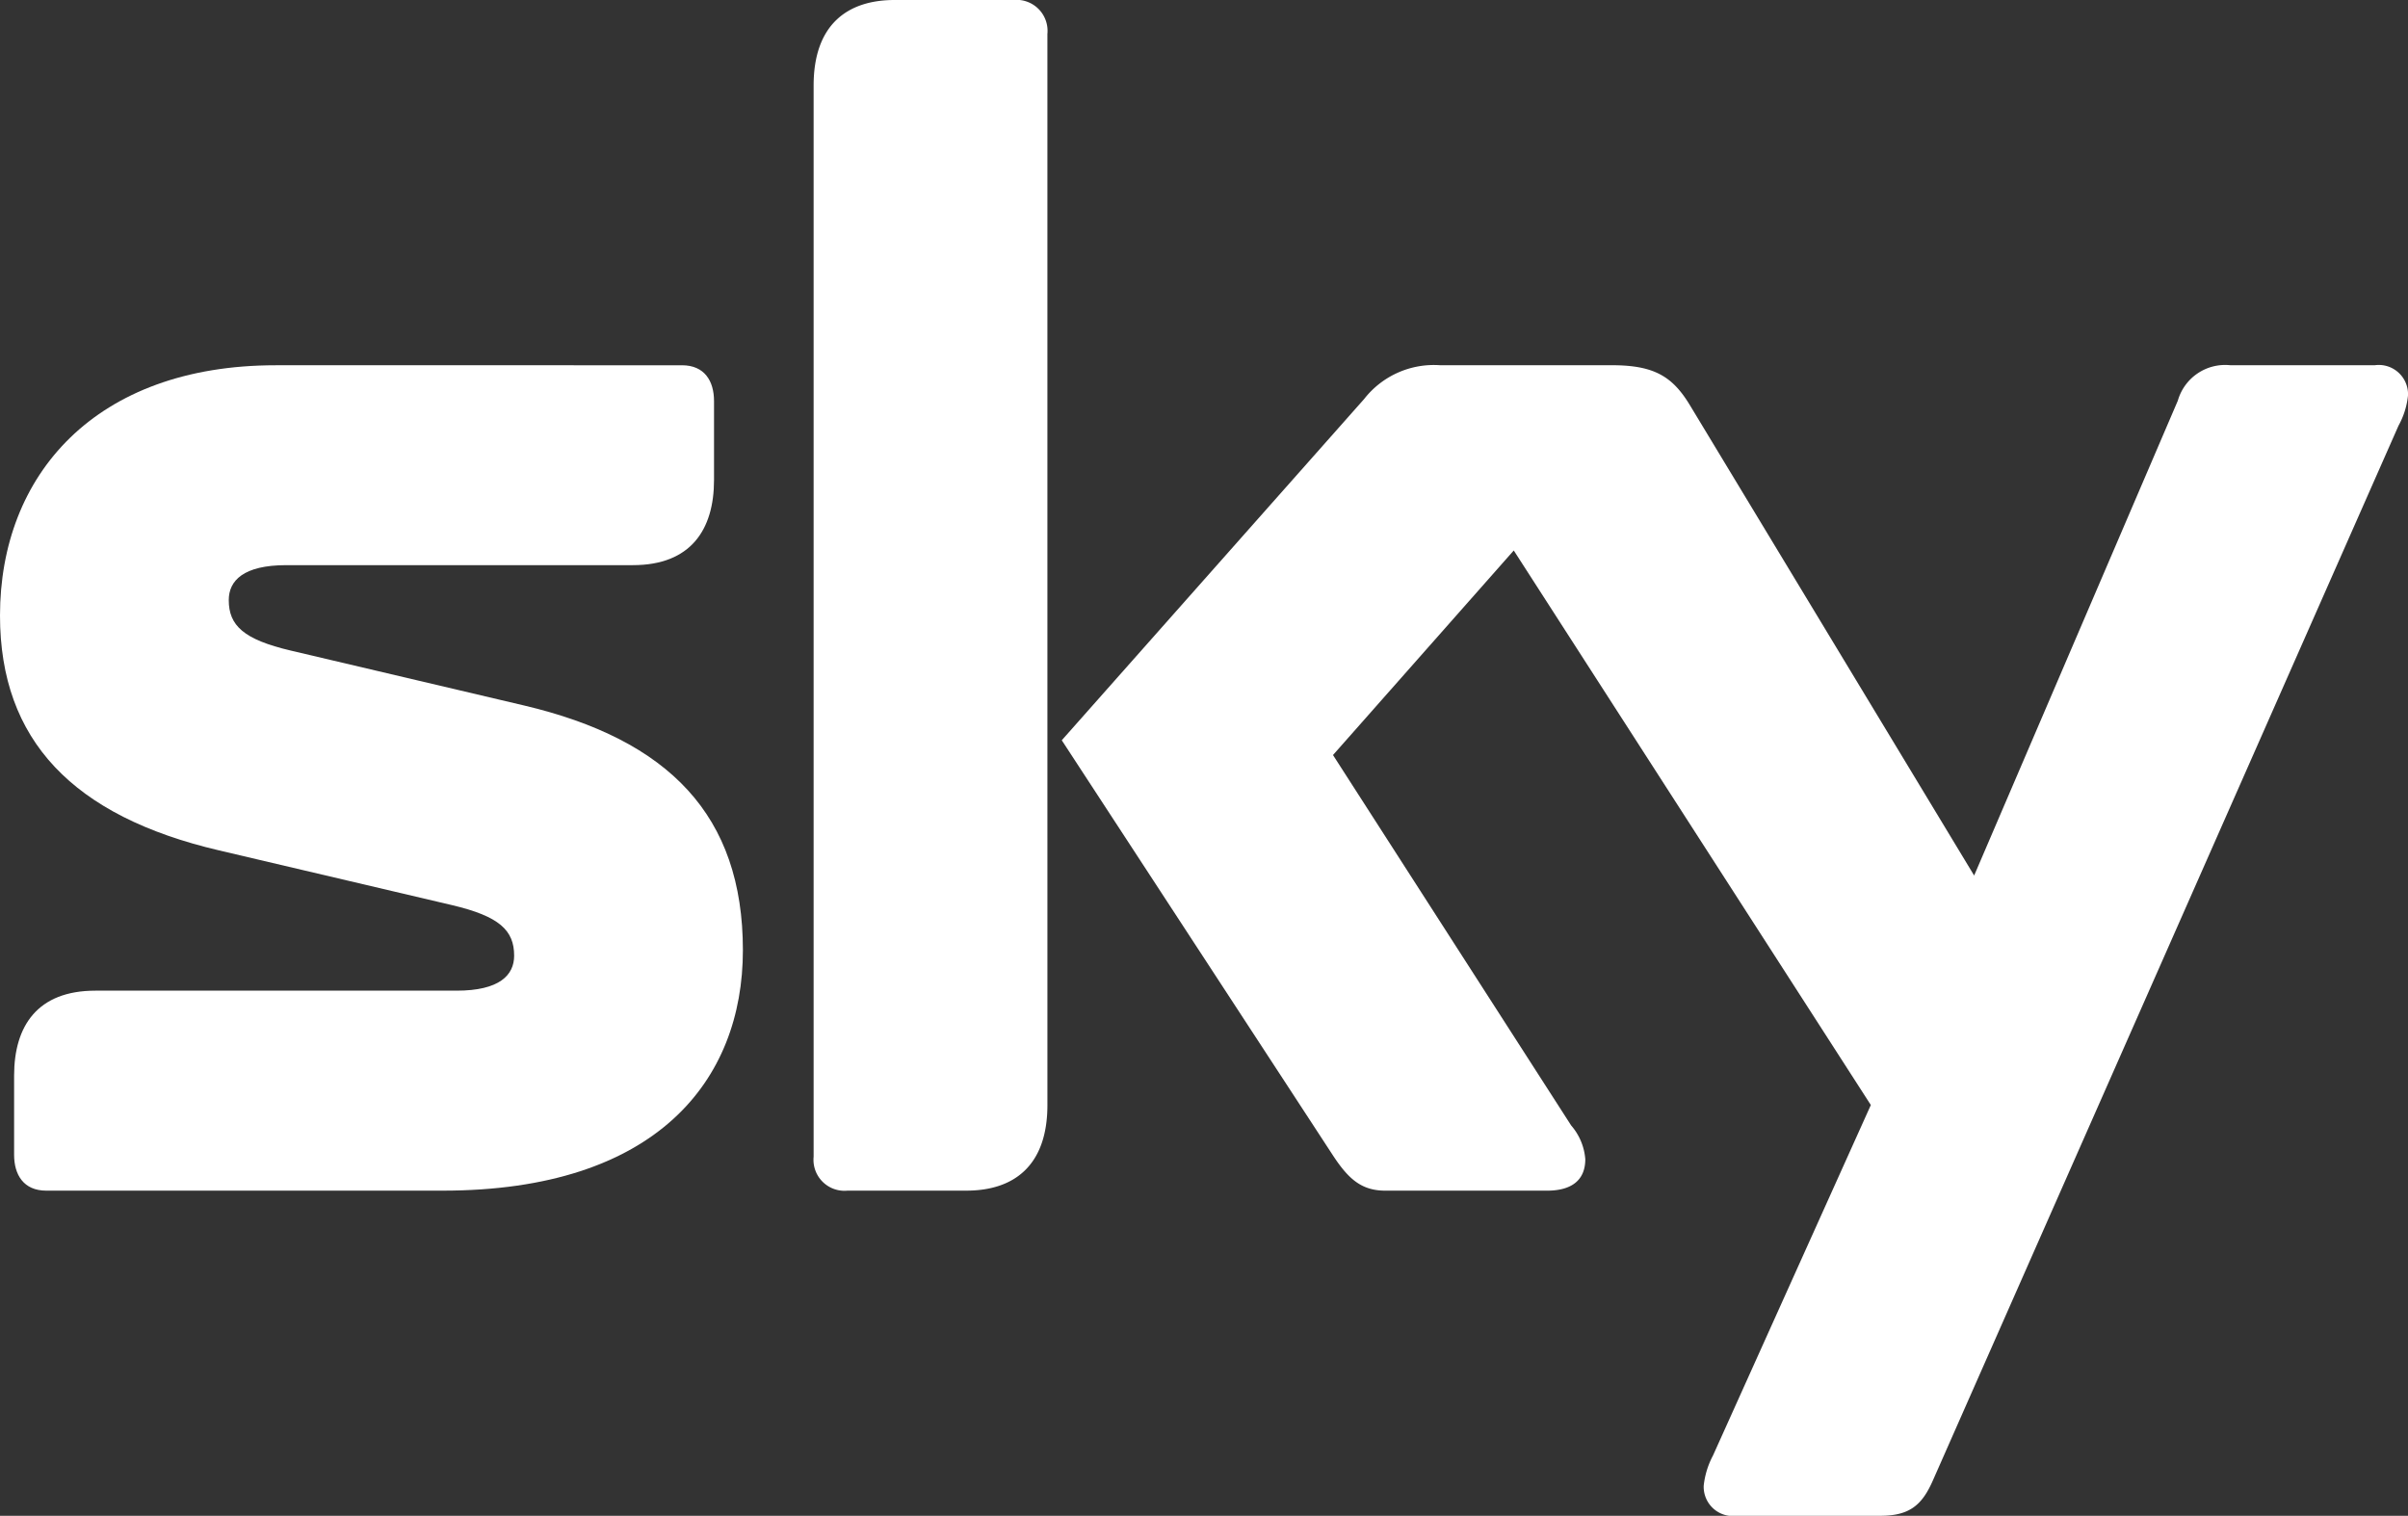
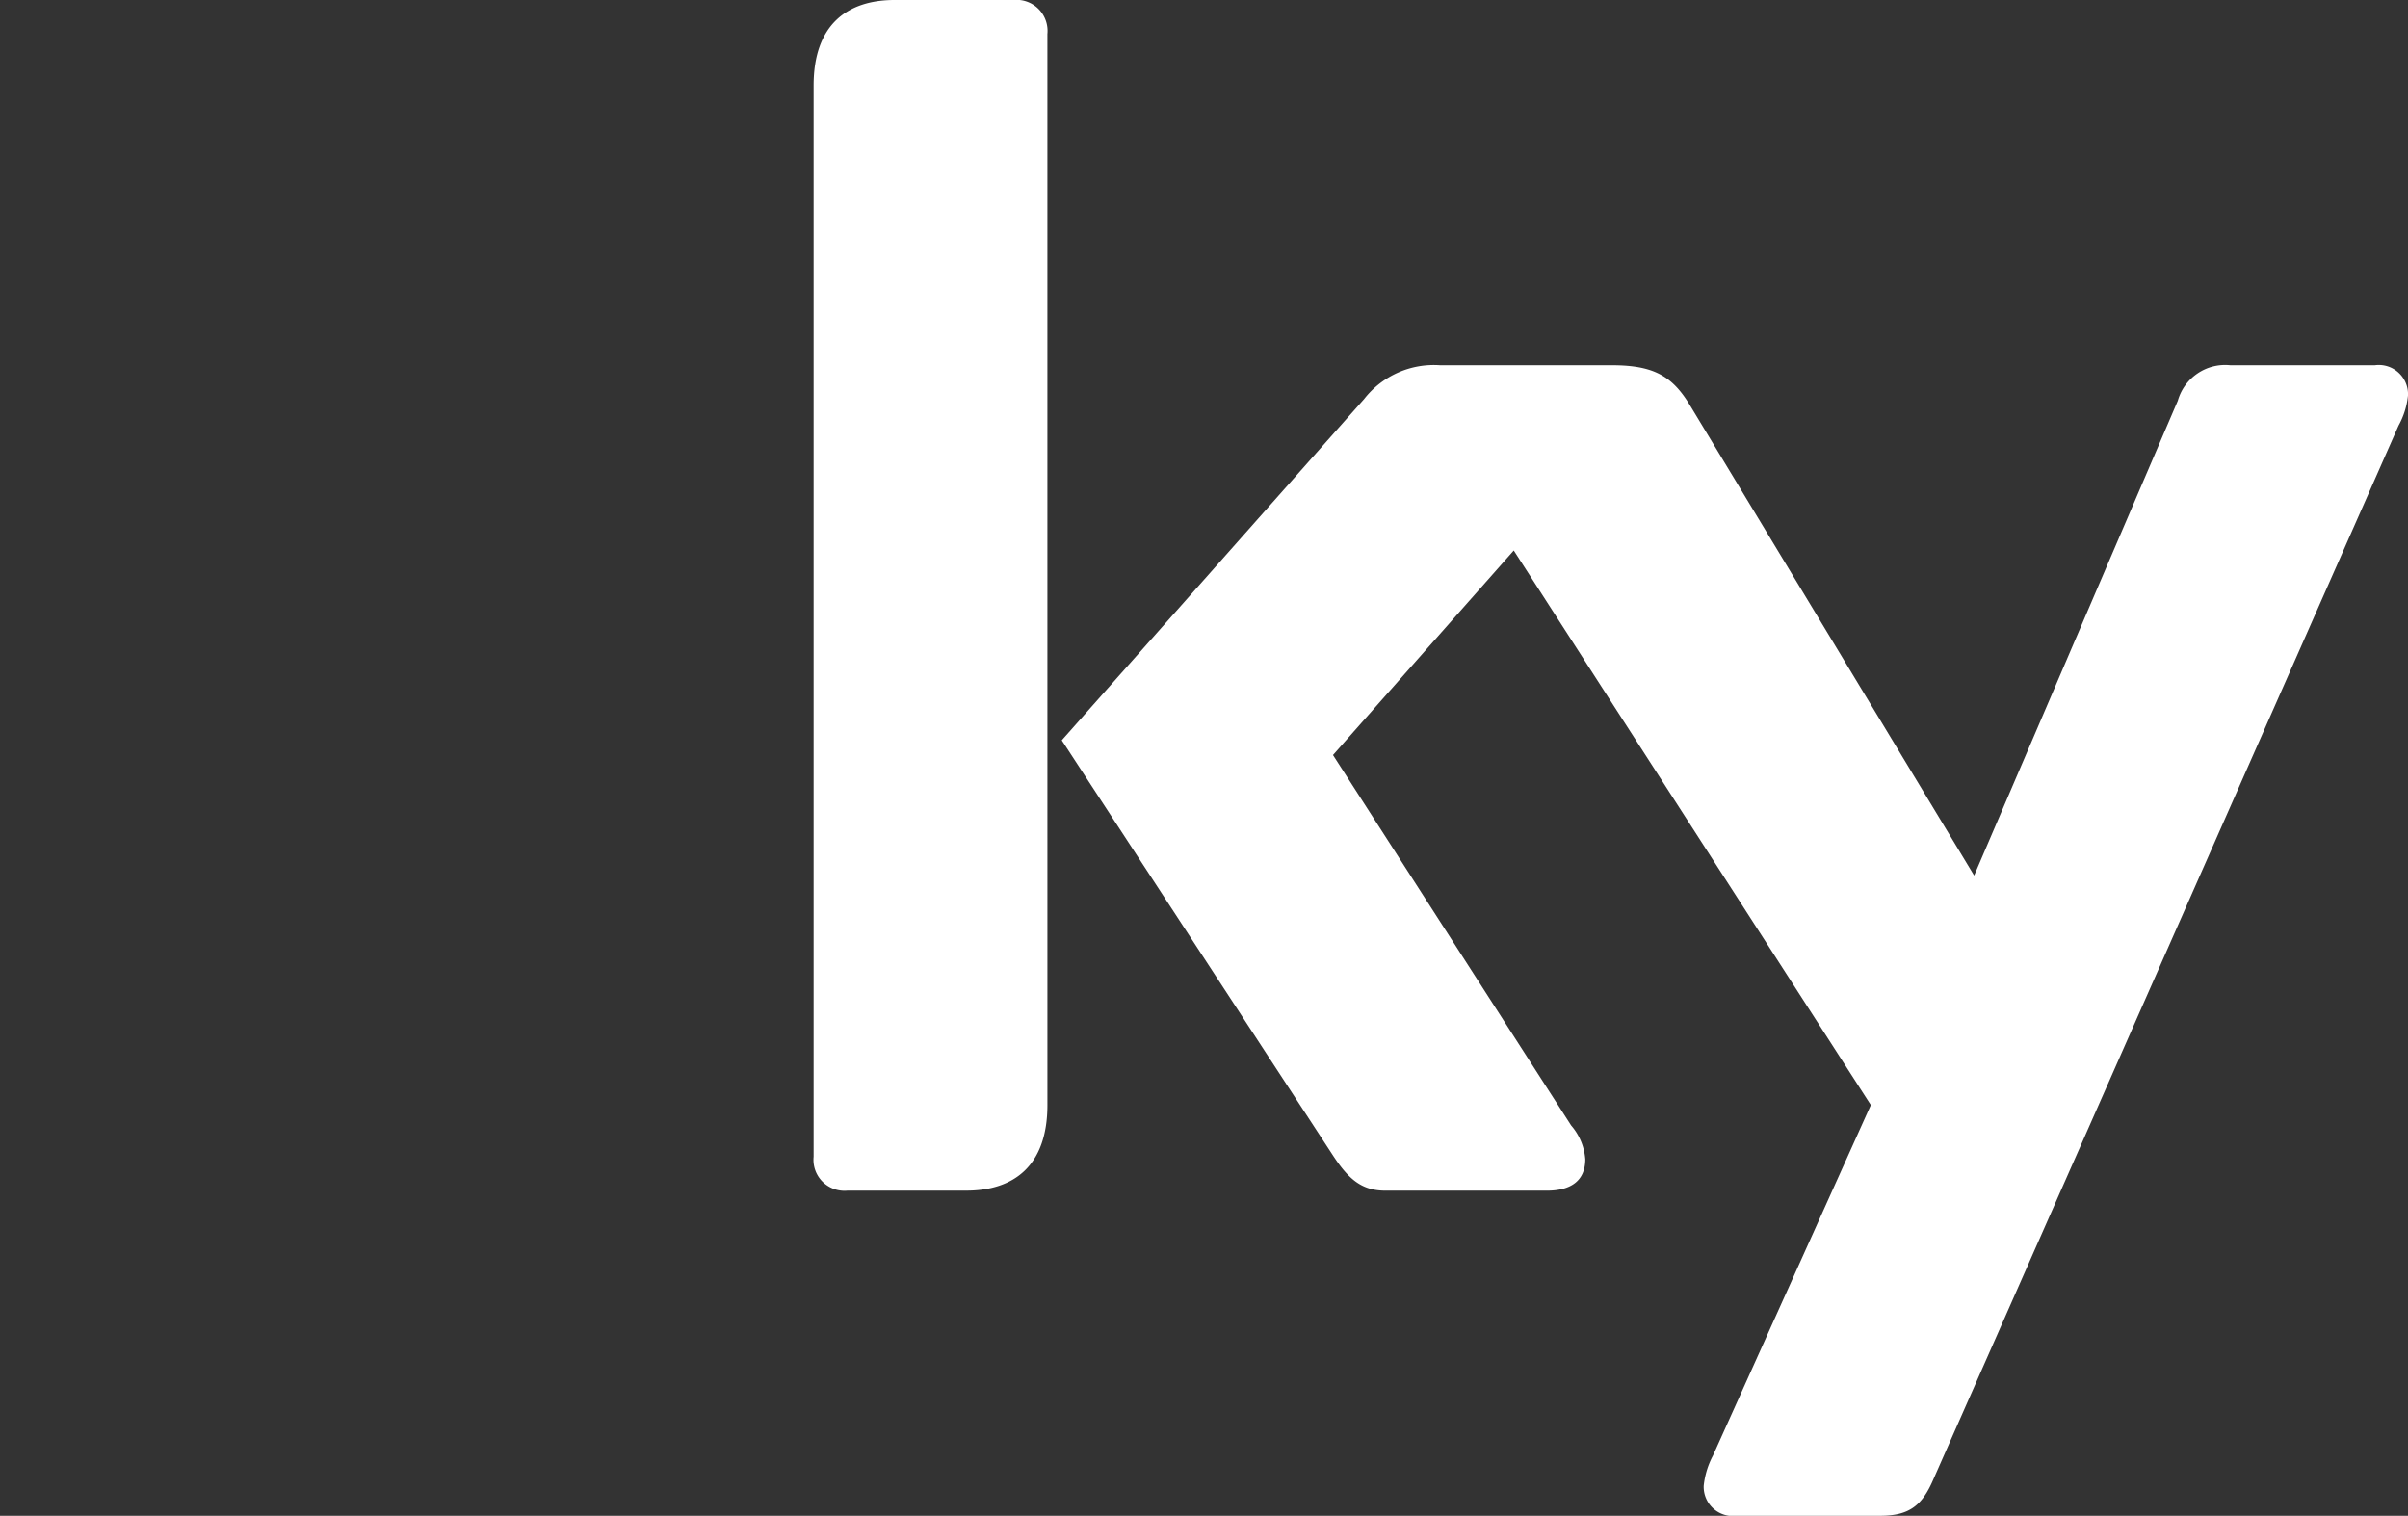
<svg xmlns="http://www.w3.org/2000/svg" id="Group_55" data-name="Group 55" width="181.809" height="114.451" viewBox="0 0 181.809 114.451">
  <rect x="0" y="0" width="181.809" height="114.451" fill="#333333" stroke="none" />
  <defs>
    <clipPath id="clip-path">
      <rect id="Rectangle_58" data-name="Rectangle 58" width="181.809" height="114.451" fill="none" />
    </clipPath>
  </defs>
  <g id="Group_54" data-name="Group 54" clip-path="url(#clip-path)">
    <path id="Path_52" data-name="Path 52" d="M103.792,2.565A2.342,2.342,0,0,0,101.225,0H92.252C88.68,0,86.141,1.87,86.141,6.46V87.34A2.342,2.342,0,0,0,88.708,89.9h8.966c3.583,0,6.119-1.874,6.119-6.466Z" transform="translate(-24.711 0)" fill="#fff" fill-rule="evenodd" />
    <path id="Path_53" data-name="Path 53" d="M213.341,41.375a5.958,5.958,0,0,0,.717-2.286,2.21,2.21,0,0,0-2.512-2.276H200.64a3.715,3.715,0,0,0-3.961,2.674L181.3,75.343l-21.45-35.495c-1.324-2.2-2.726-3.035-5.9-3.035H140.984a6.682,6.682,0,0,0-5.743,2.554L112.414,65.131l20.478,31.351c1.185,1.805,2.174,2.656,3.959,2.656h12.2c1.822,0,2.89-.763,2.89-2.376a4.4,4.4,0,0,0-1.068-2.548L132.892,66.246,146.54,50.8,173.5,92.672l-11.919,26.466a6.287,6.287,0,0,0-.7,2.28,2.21,2.21,0,0,0,2.517,2.269h10.817c2.2,0,3.148-.8,3.965-2.659Z" transform="translate(-32.248 -9.236)" fill="#fff" fill-rule="evenodd" />
-     <path id="Path_54" data-name="Path 54" d="M21.96,58.36c-3.578-.84-4.688-1.9-4.688-3.814,0-1.469,1.11-2.638,4.344-2.638H47.788c4.361,0,6.122-2.674,6.122-6.423v-5.97c0-1.5-.71-2.7-2.418-2.7H20.826C7.169,36.812,0,45.12,0,55.715c0,9.415,5.518,15.151,16.535,17.73l17.592,4.133c3.576.844,4.692,1.9,4.692,3.818,0,1.472-1.116,2.641-4.344,2.641H7.2c-4.371,0-6.135,2.662-6.135,6.412v5.982c0,1.5.712,2.706,2.428,2.706H33.414c16.156,0,22.676-8.318,22.676-18.157,0-10.175-5.59-15.9-16.538-18.48Z" transform="translate(0 -9.236)" fill="#fff" fill-rule="evenodd" />
  </g>
</svg>